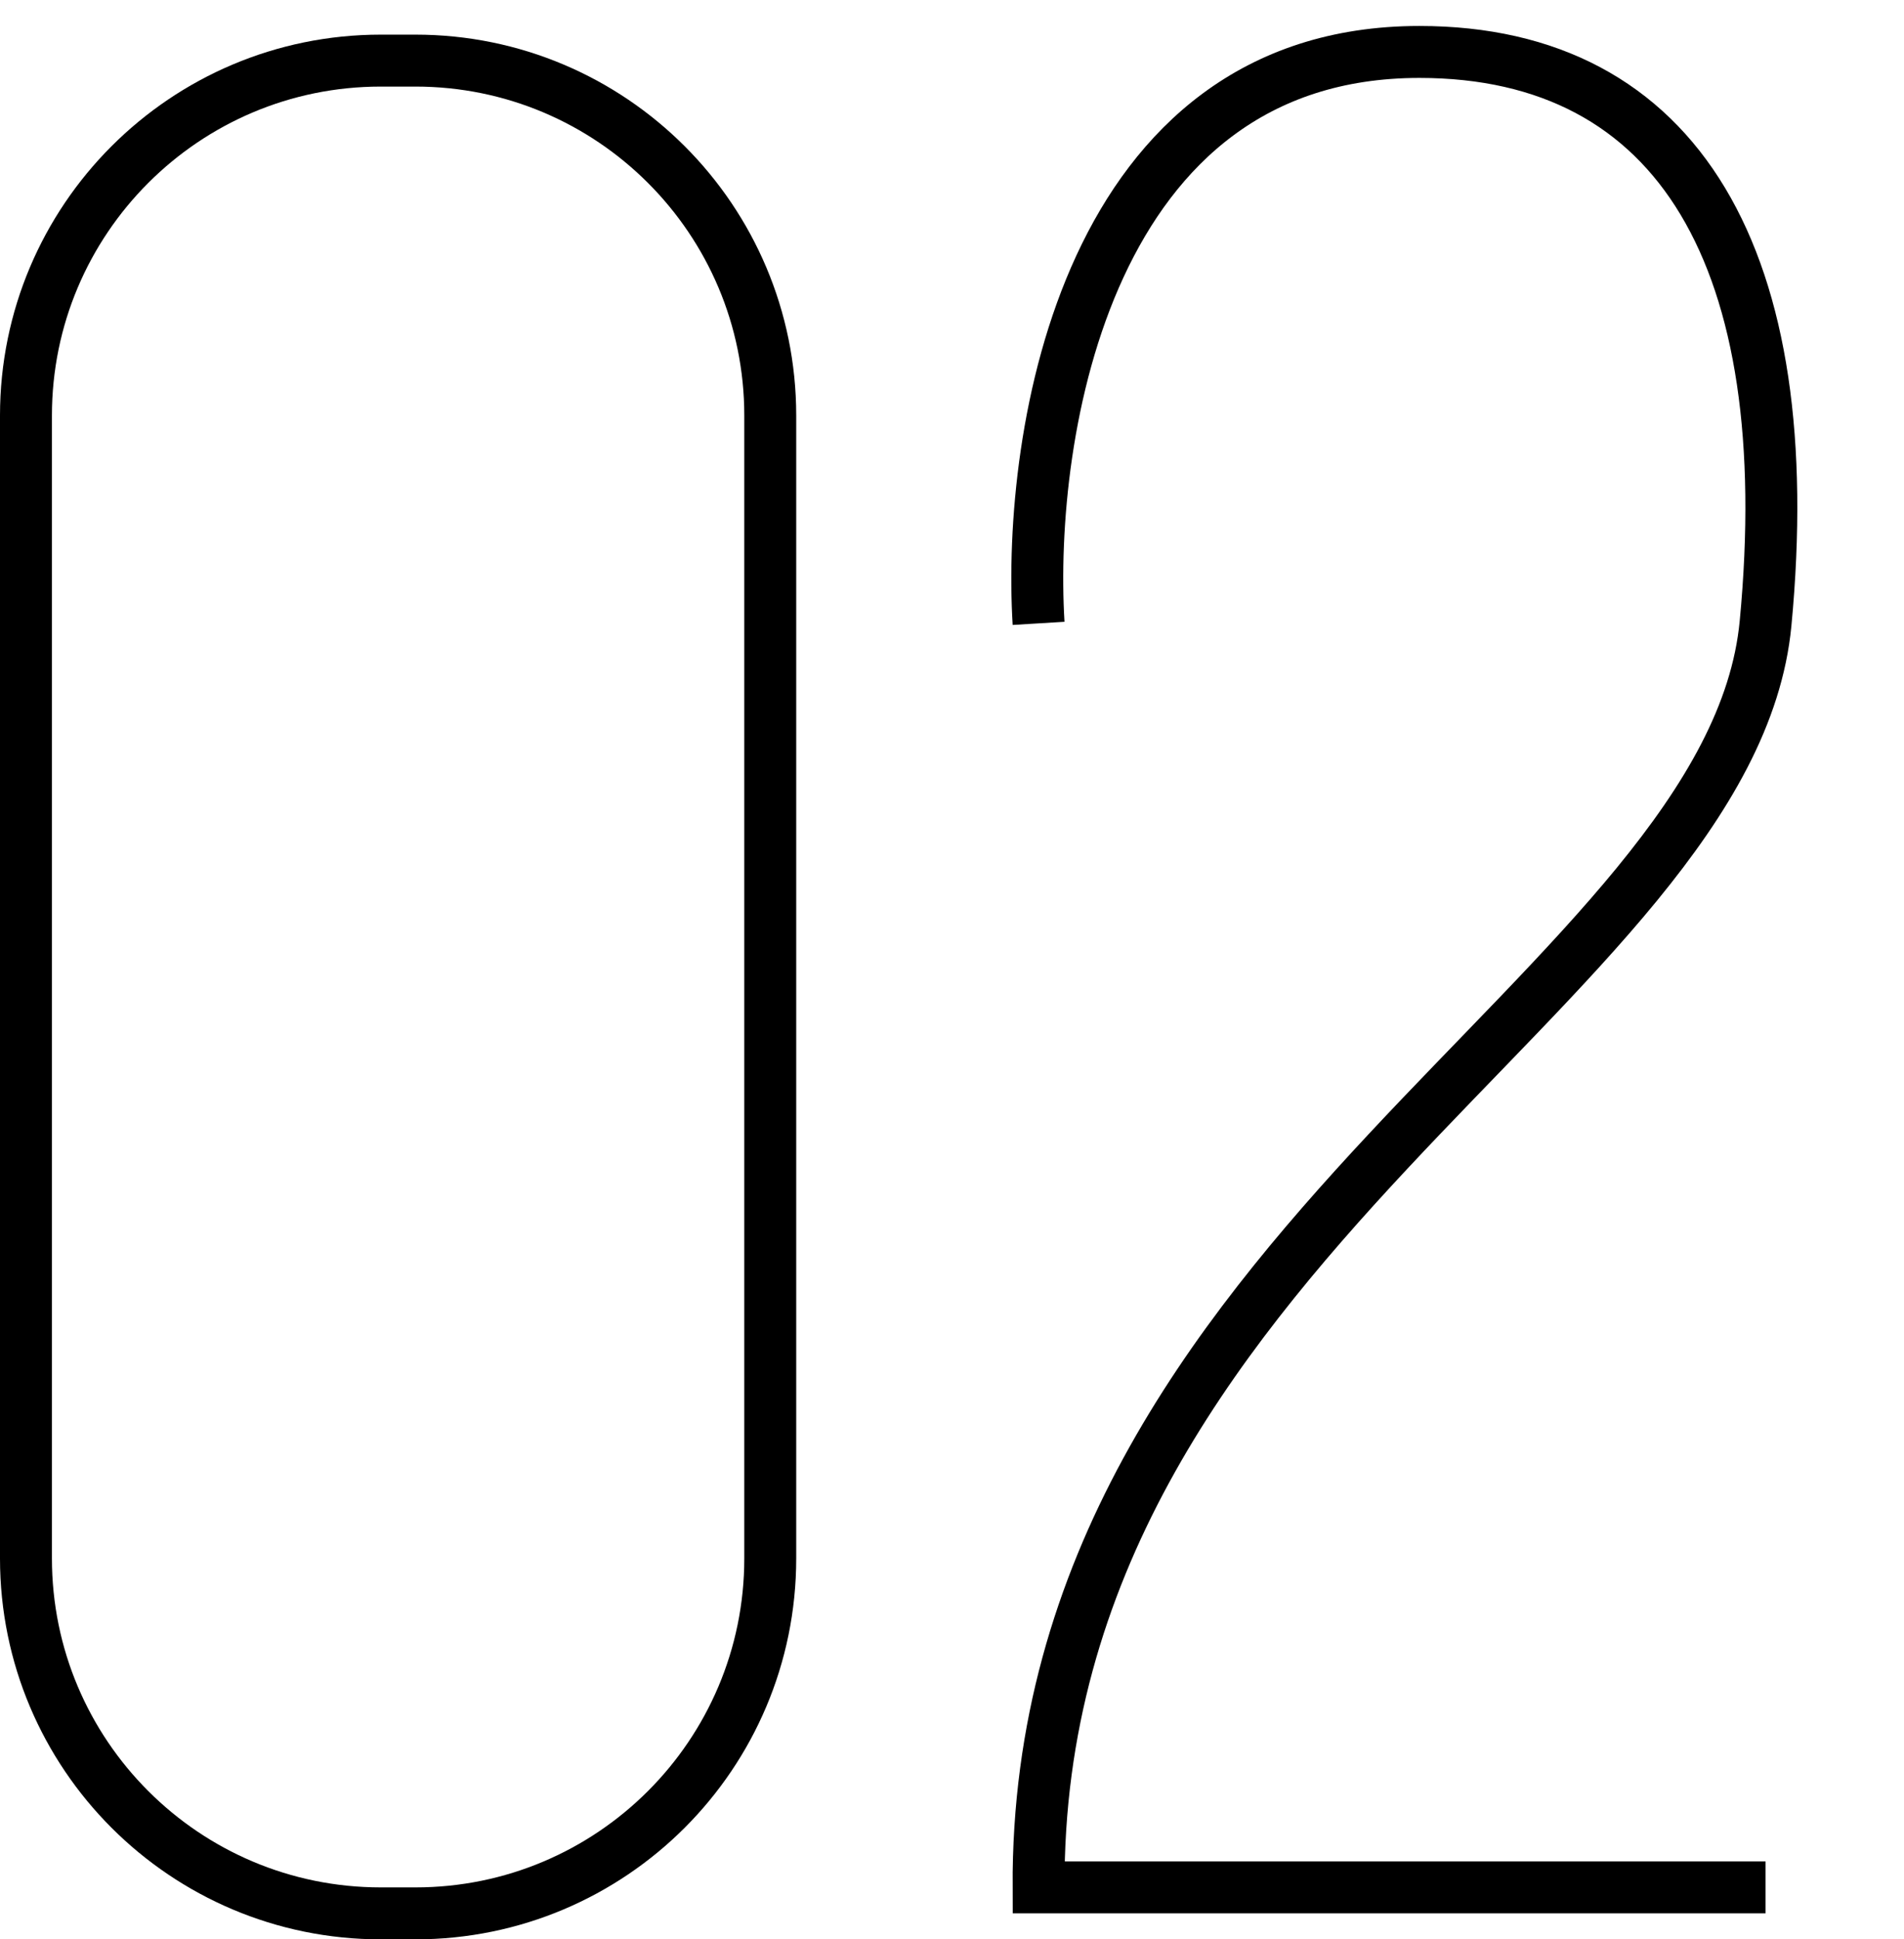
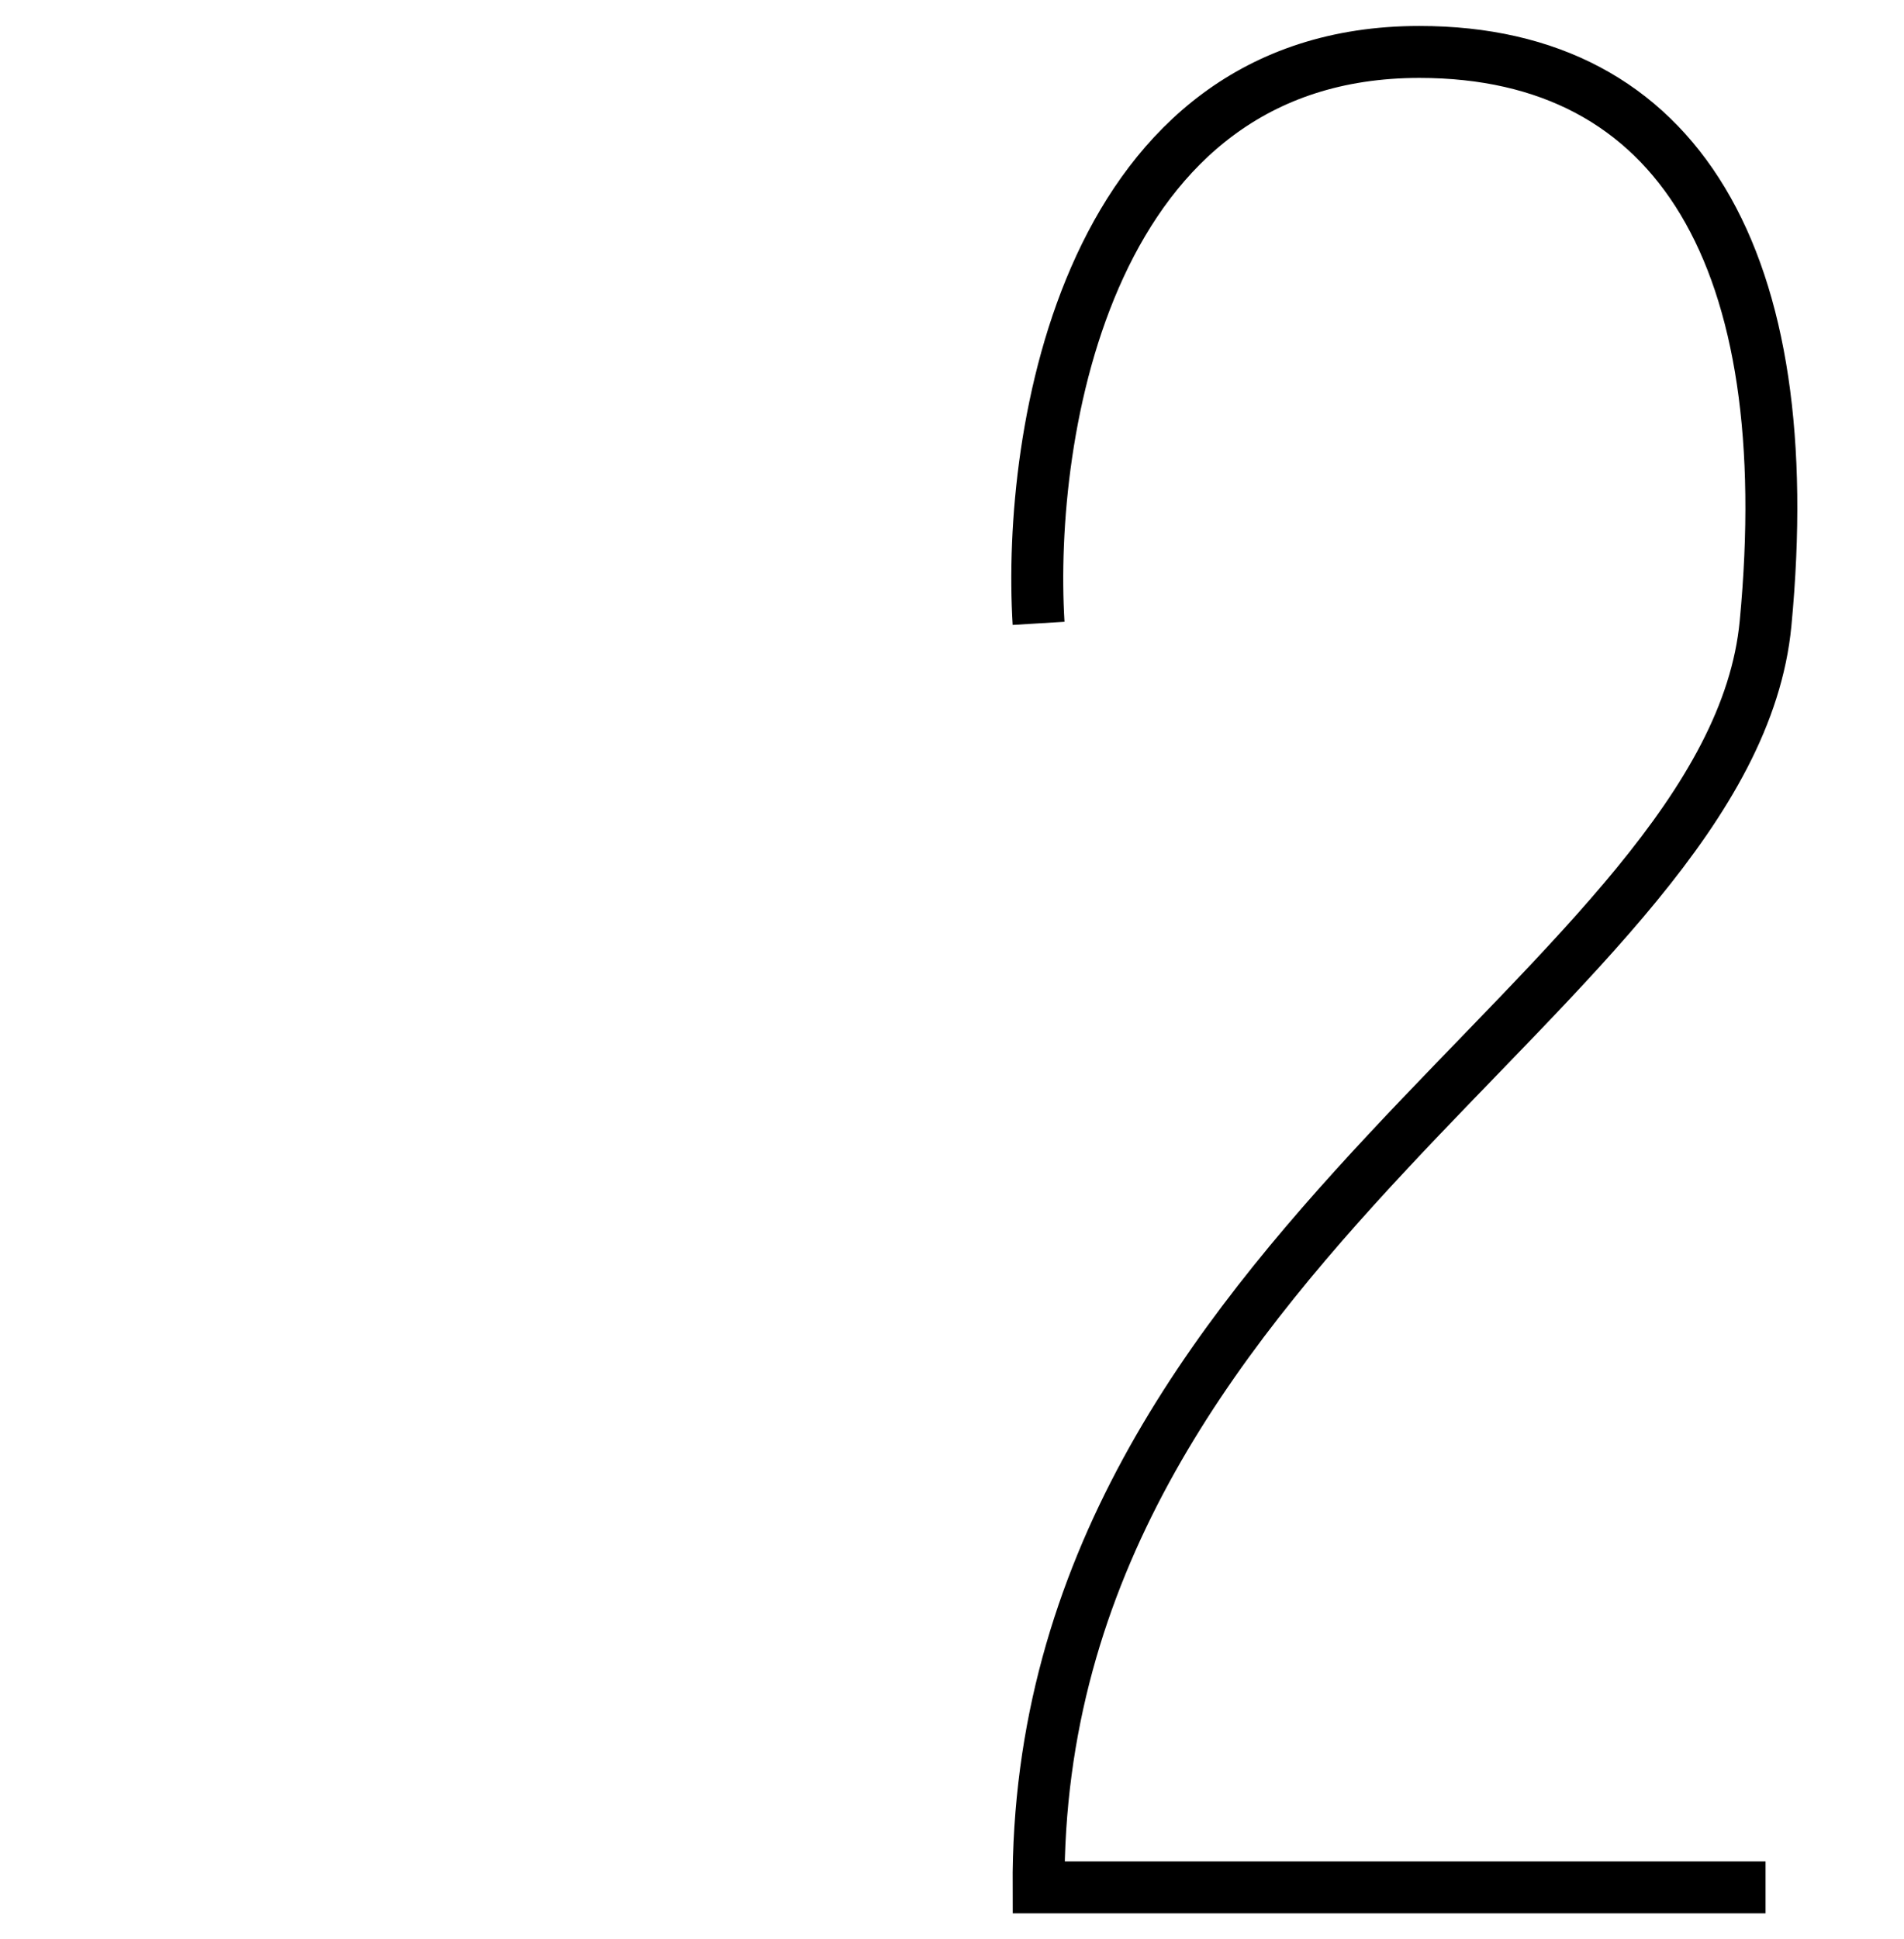
<svg xmlns="http://www.w3.org/2000/svg" width="55" height="56" viewBox="0 0 55 56" fill="none">
-   <path d="M11 1.75H12C17.661 1.75 22.25 6.339 22.25 12V45C22.25 50.661 17.661 55.25 12 55.25H11C5.339 55.25 0.75 50.661 0.75 45V12C0.75 6.339 5.339 1.75 11 1.75Z" stroke="black" stroke-width="1.5" />
  <path d="M30.001 18C29.667 12.5 31.401 1.5 41.001 1.5C48.501 1.5 52.001 7.5 51.001 18C50.001 28.5 29.914 36 30.001 54.5H51.001" stroke="black" stroke-width="1.5" />
</svg>